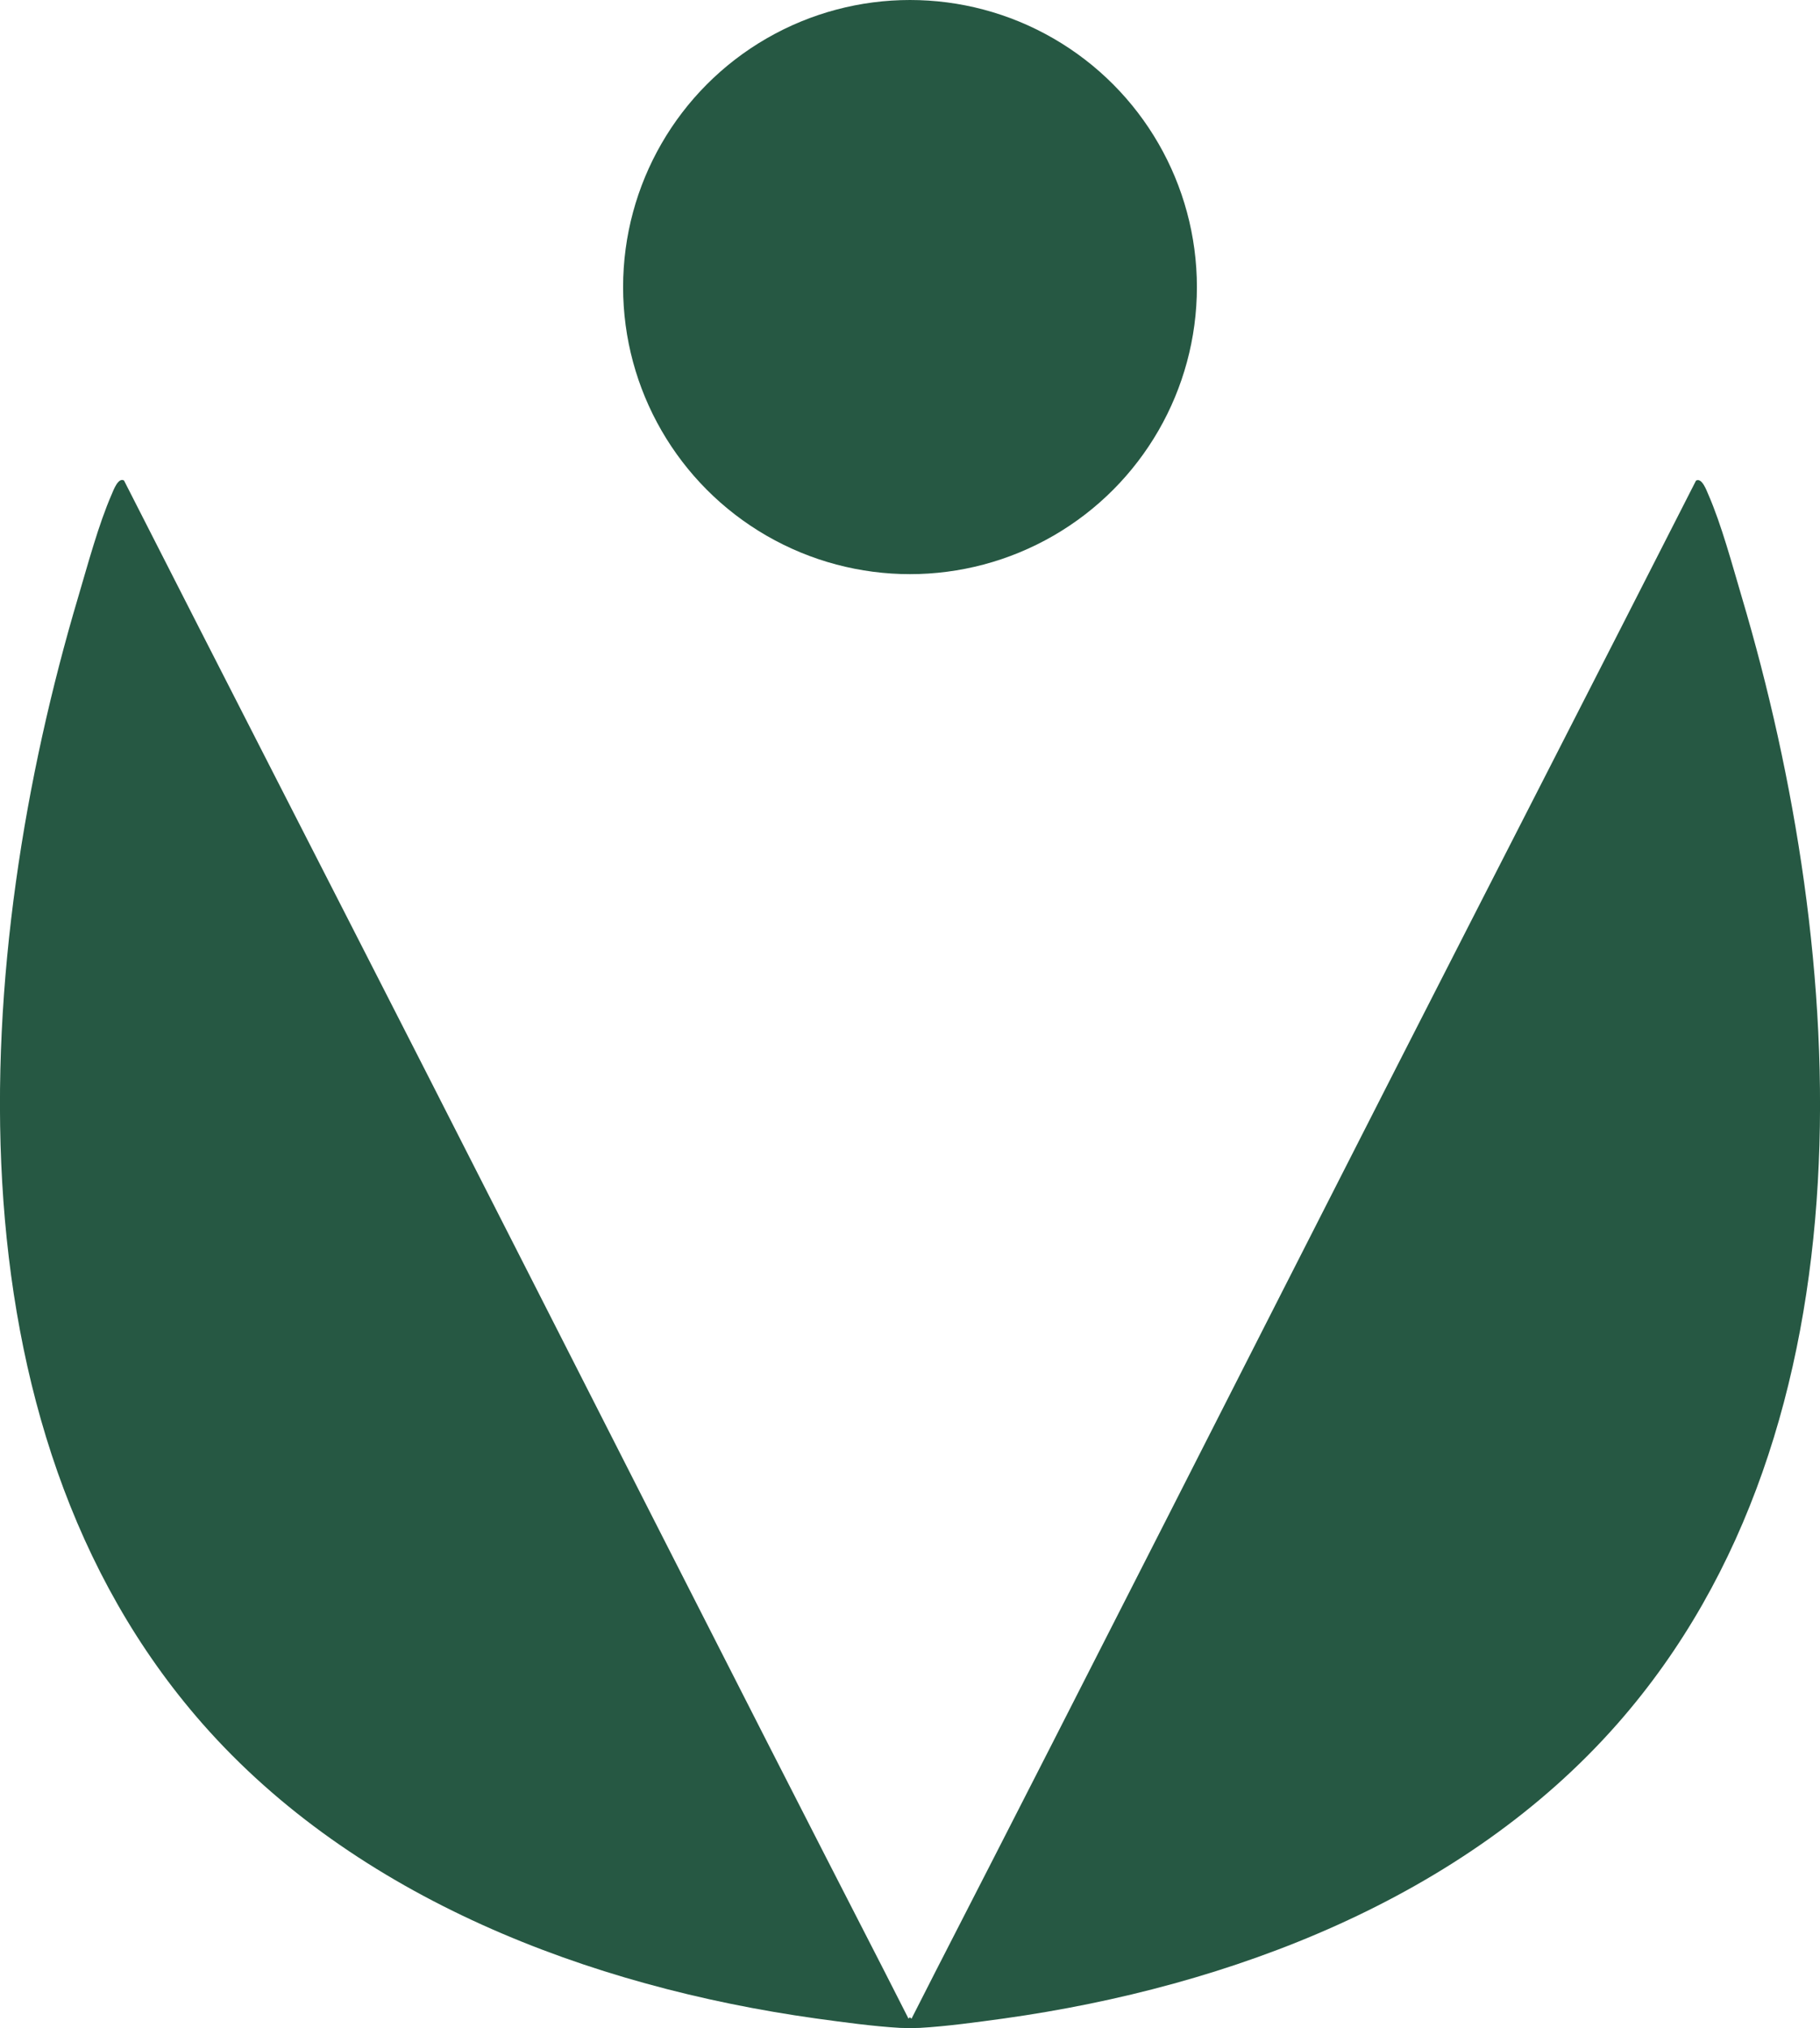
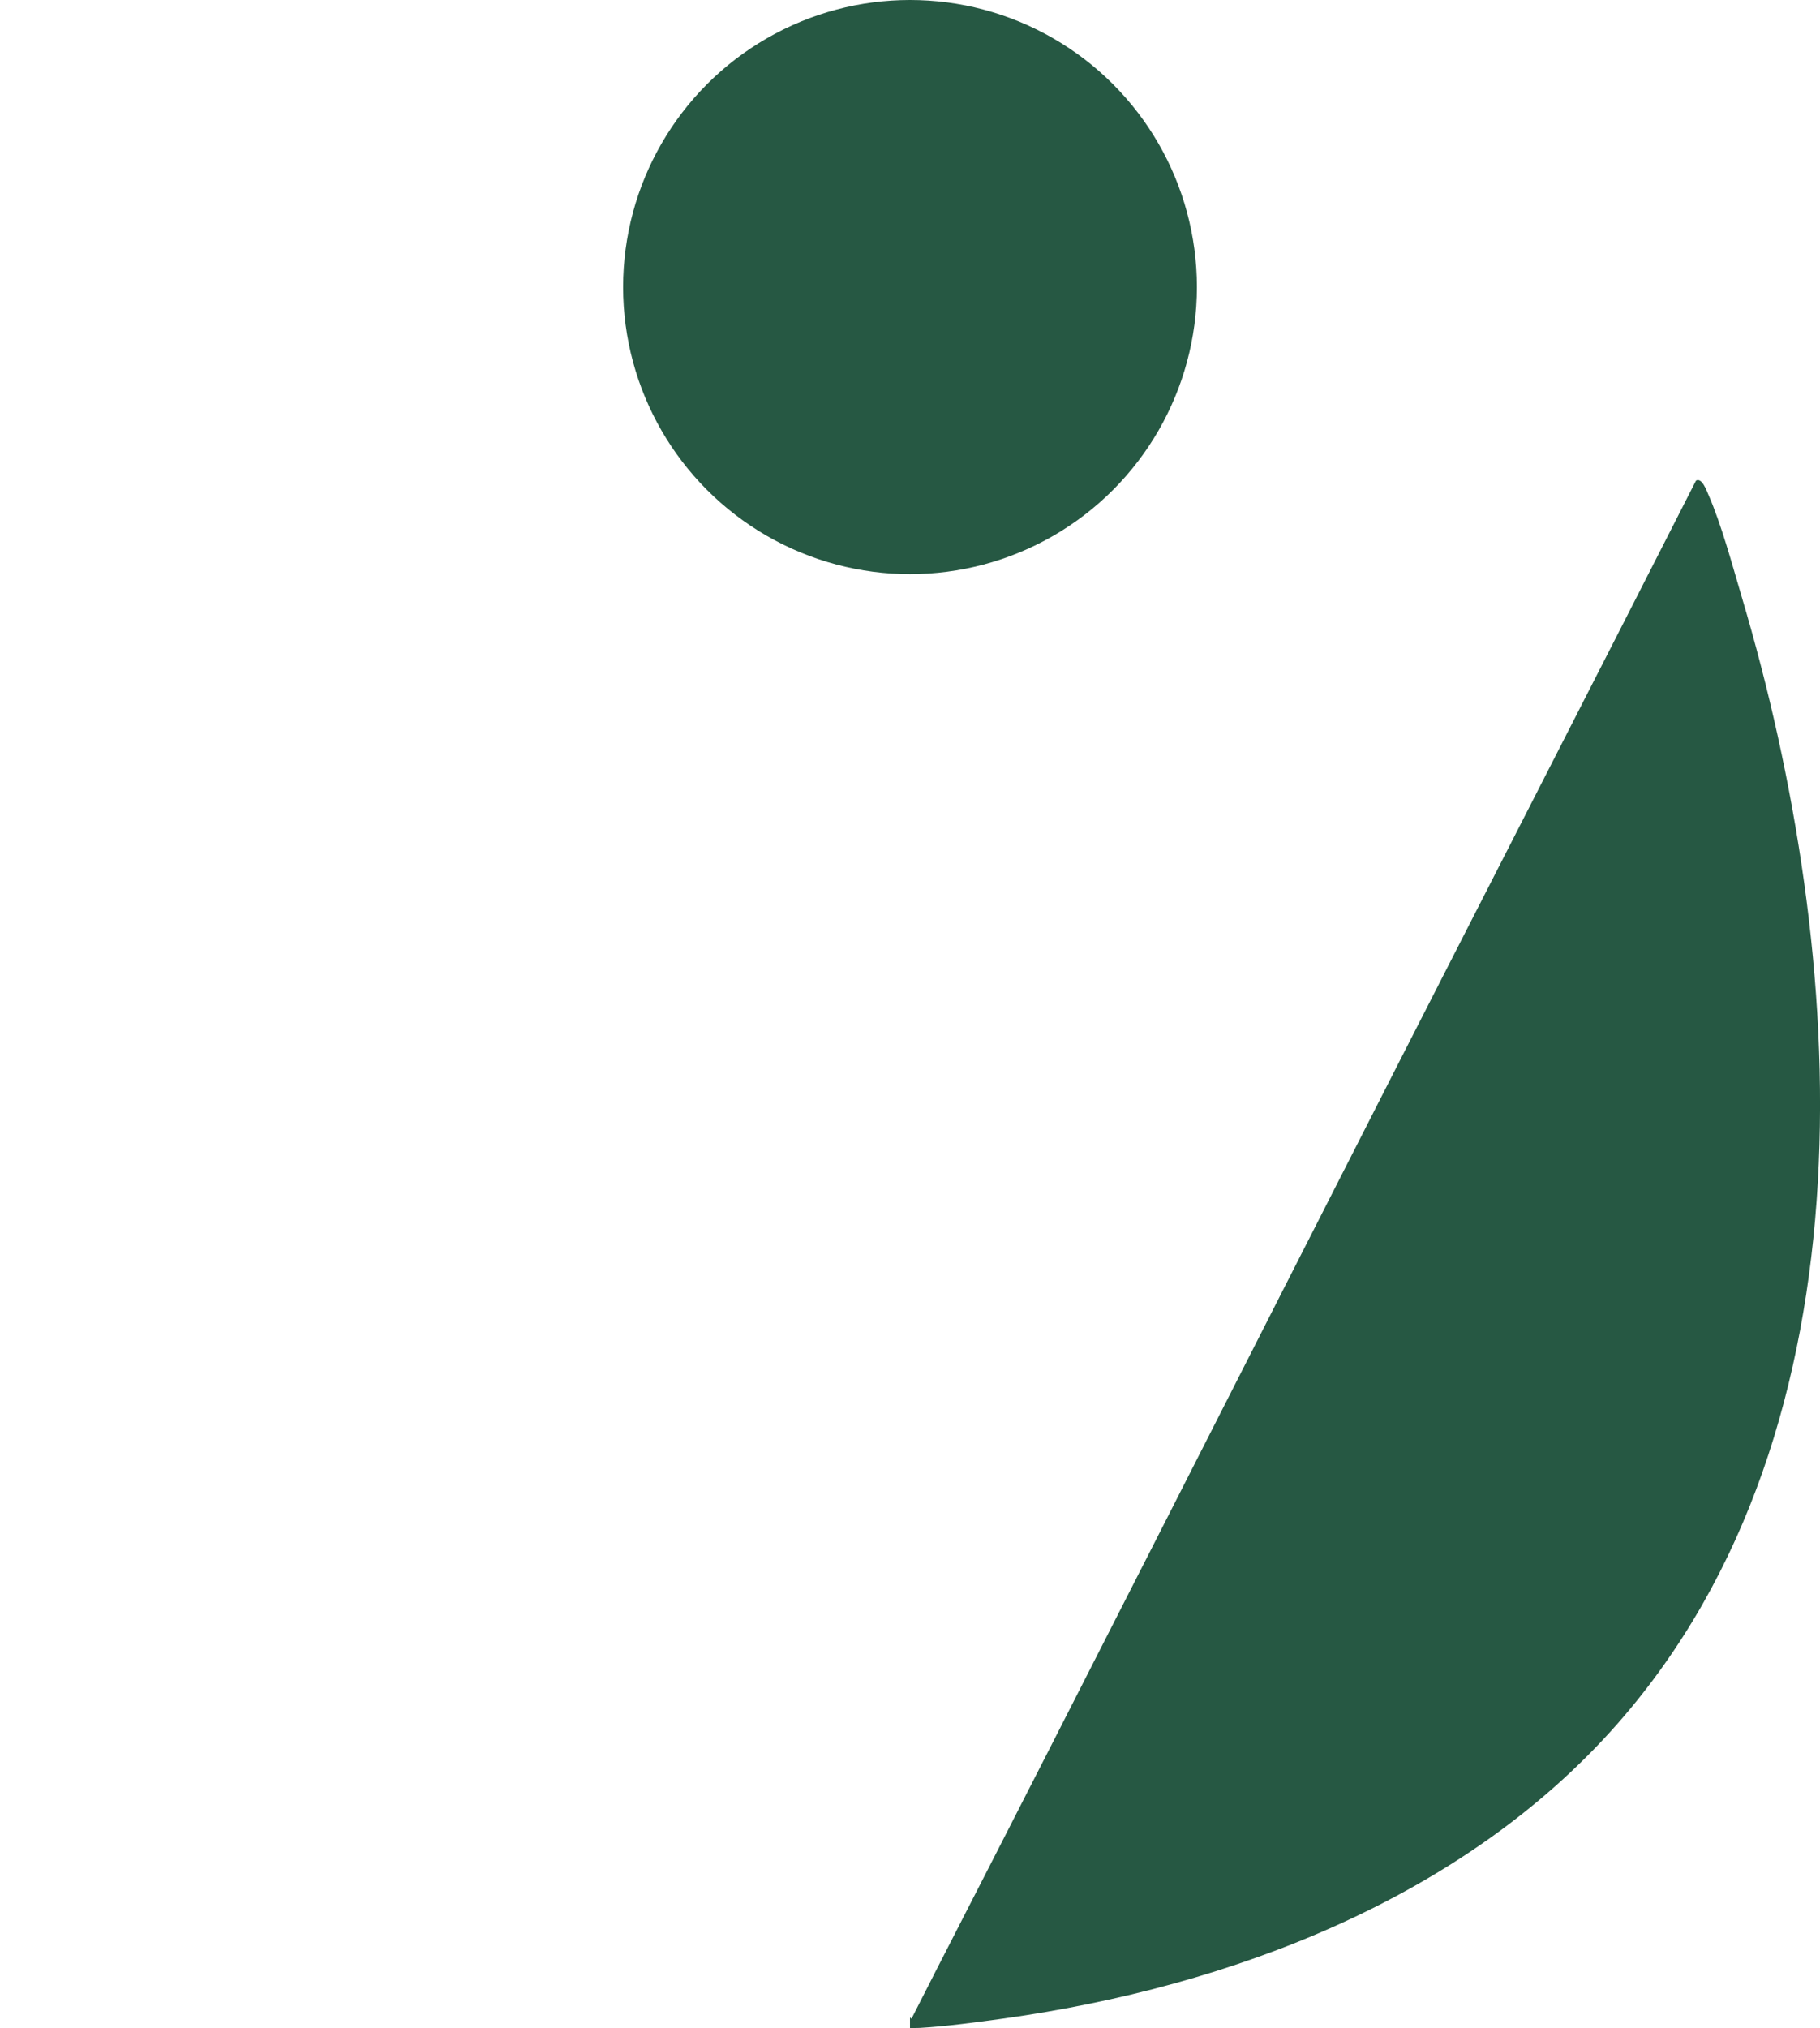
<svg xmlns="http://www.w3.org/2000/svg" id="Capa_2" data-name="Capa 2" viewBox="0 0 144.7 161.14">
  <defs>
    <style>
      .cls-1 {
        fill: #265843;
      }
    </style>
  </defs>
  <g id="imagenes">
    <g>
      <circle class="cls-1" cx="72.35" cy="22.81" r="22.81" />
      <g>
-         <path class="cls-1" d="M72.35,160.27v.87c-.23,0-.49,0-.78-.01-2.12-.12-4.59-.46-6.7-.75-18-2.52-36.57-9.55-48.77-23.42C-4.75,113.24-2.22,75.82,6.21,47.46c.75-2.53,1.63-5.81,2.67-8.18.14-.33.52-1.37.98-1.1,7.89,15.5,15.84,30.98,23.75,46.48,12.21,23.93,24.39,48,36.67,71.9l1.95,3.83s.09-.07.12-.11Z" />
-         <path class="cls-1" d="M72.35,160.27v.87c.23,0,.49,0,.78-.01,2.12-.12,4.59-.46,6.7-.75,18-2.52,36.57-9.55,48.77-23.42,20.85-23.7,18.32-61.12,9.89-89.49-.75-2.53-1.63-5.81-2.67-8.18-.14-.33-.52-1.37-.98-1.1-7.89,15.5-15.84,30.98-23.75,46.48-12.21,23.93-24.39,48-36.67,71.9l-1.95,3.83s-.09-.07-.12-.11Z" />
+         <path class="cls-1" d="M72.35,160.27v.87c.23,0,.49,0,.78-.01,2.12-.12,4.59-.46,6.7-.75,18-2.52,36.57-9.55,48.77-23.42,20.85-23.7,18.32-61.12,9.89-89.49-.75-2.53-1.63-5.81-2.67-8.18-.14-.33-.52-1.37-.98-1.1-7.89,15.5-15.84,30.98-23.75,46.48-12.21,23.93-24.39,48-36.67,71.9l-1.95,3.83s-.09-.07-.12-.11" />
      </g>
    </g>
  </g>
</svg>